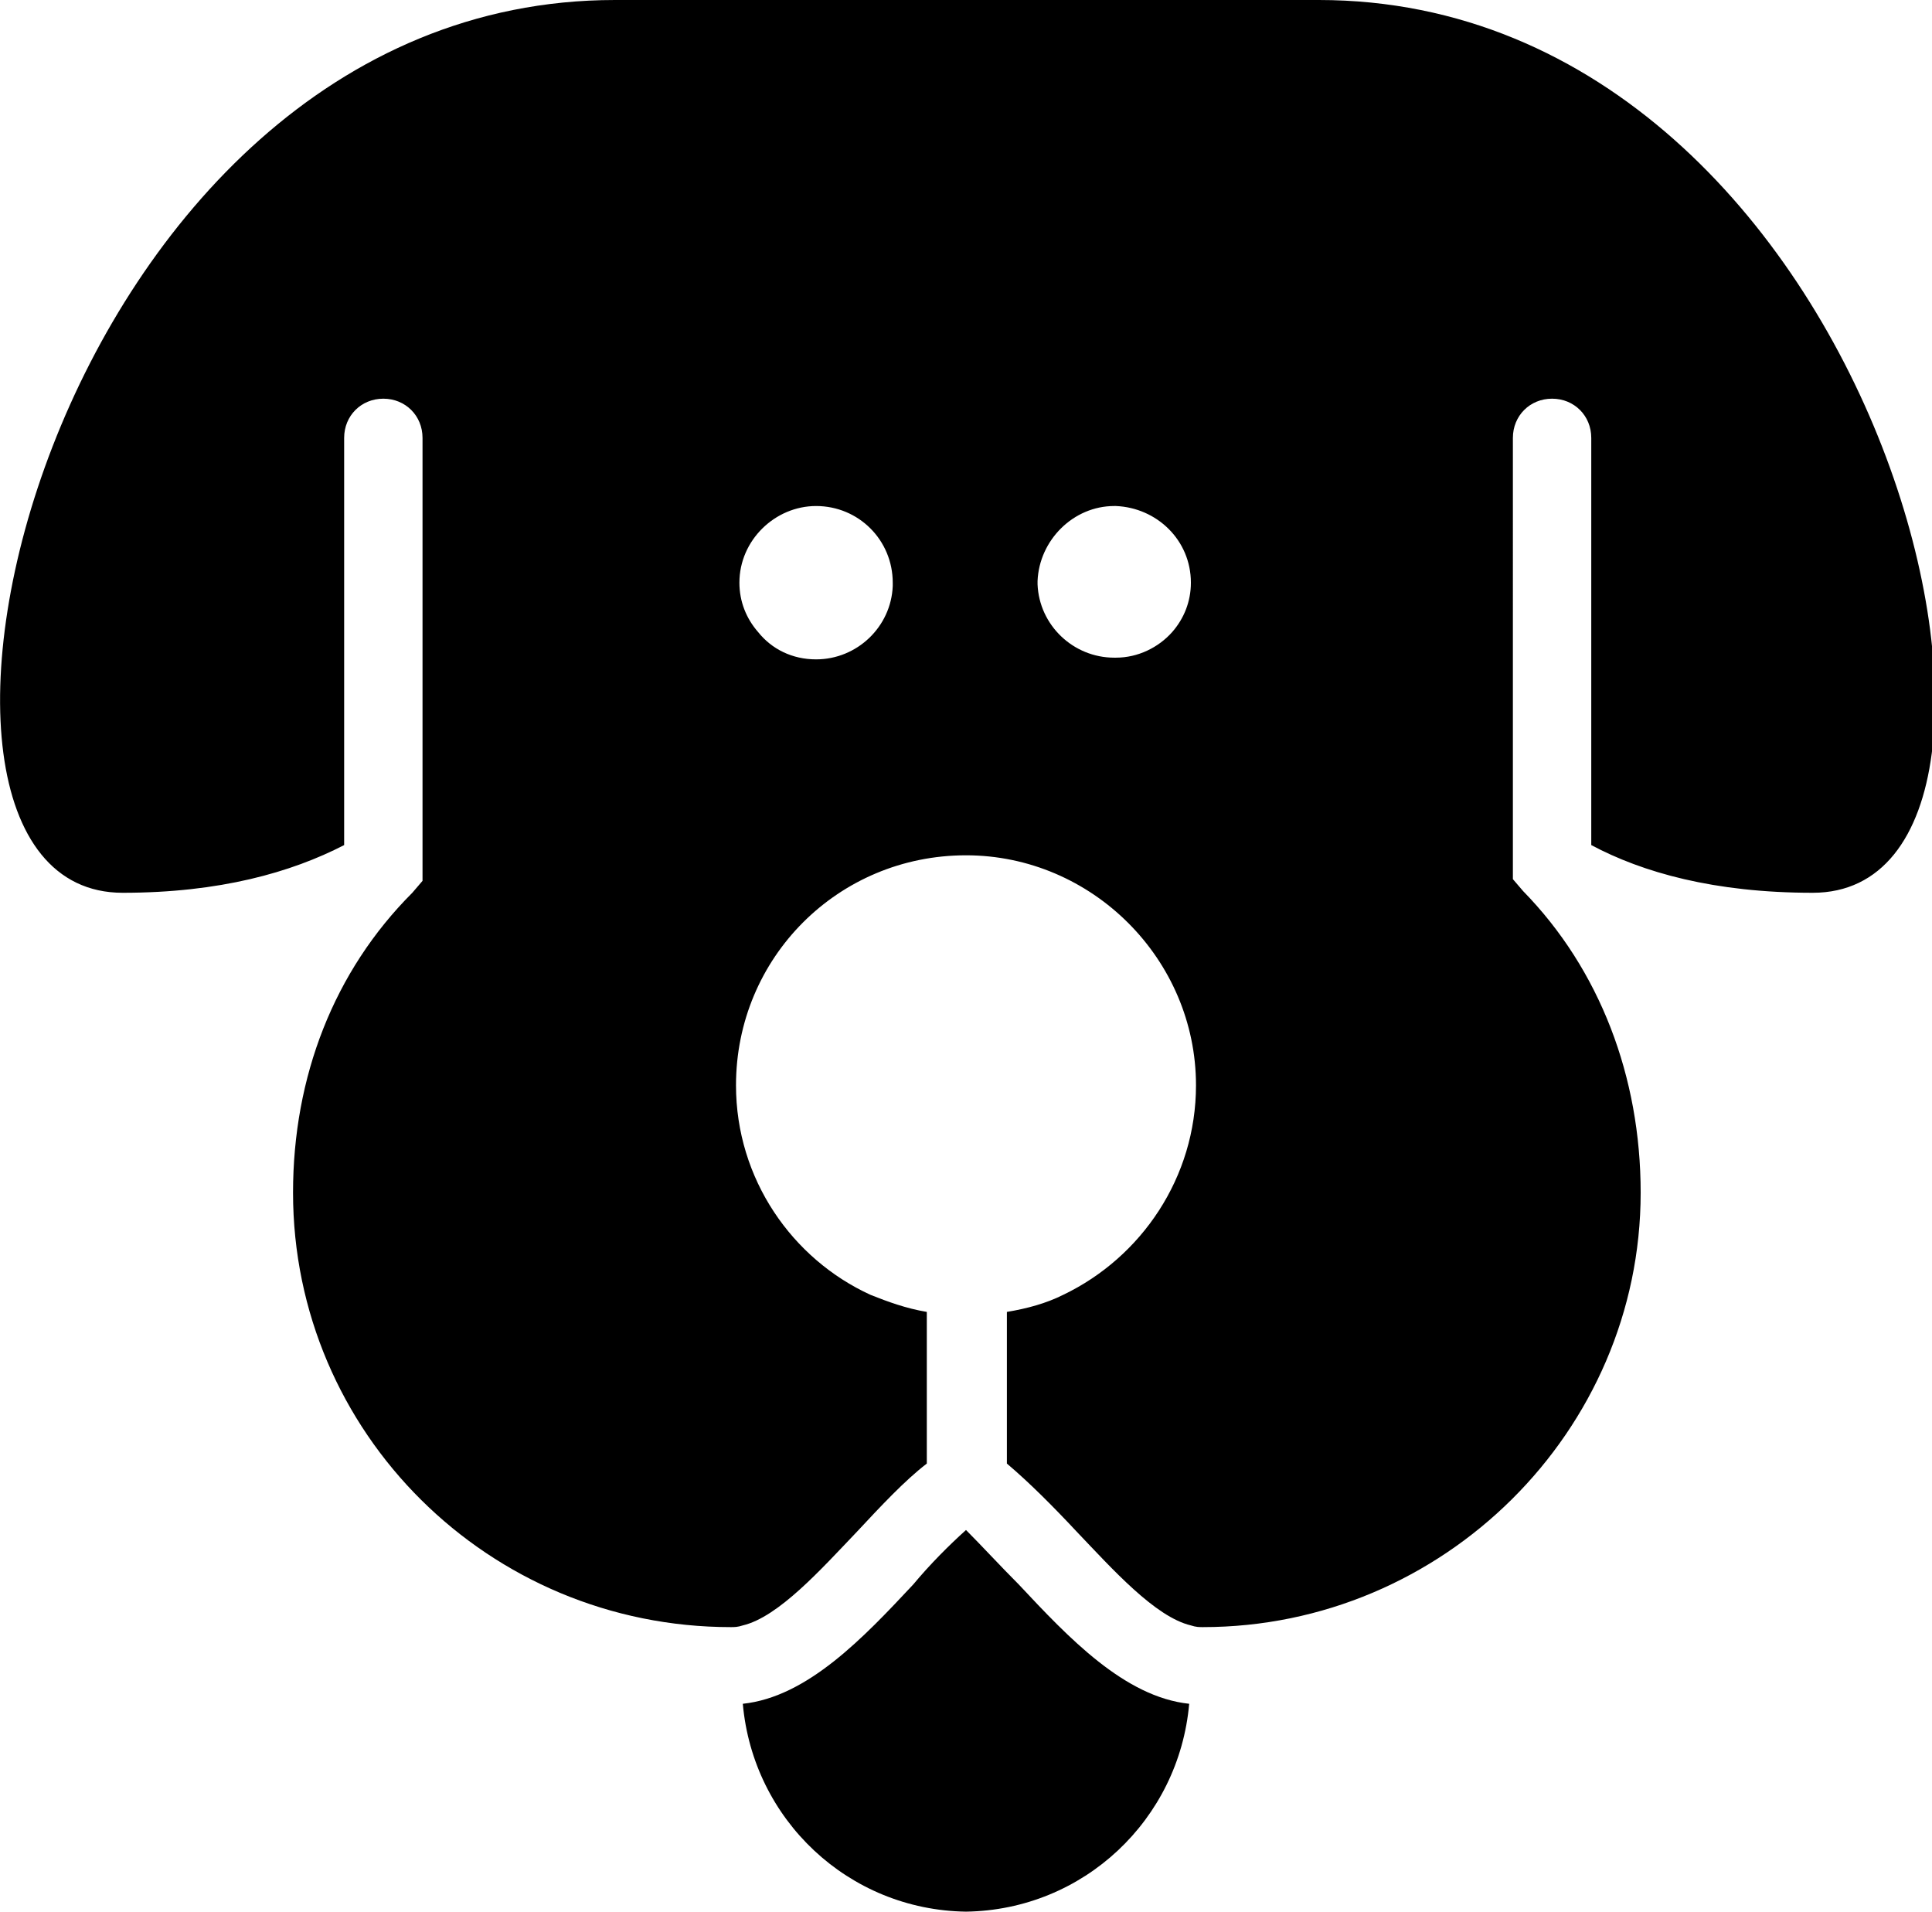
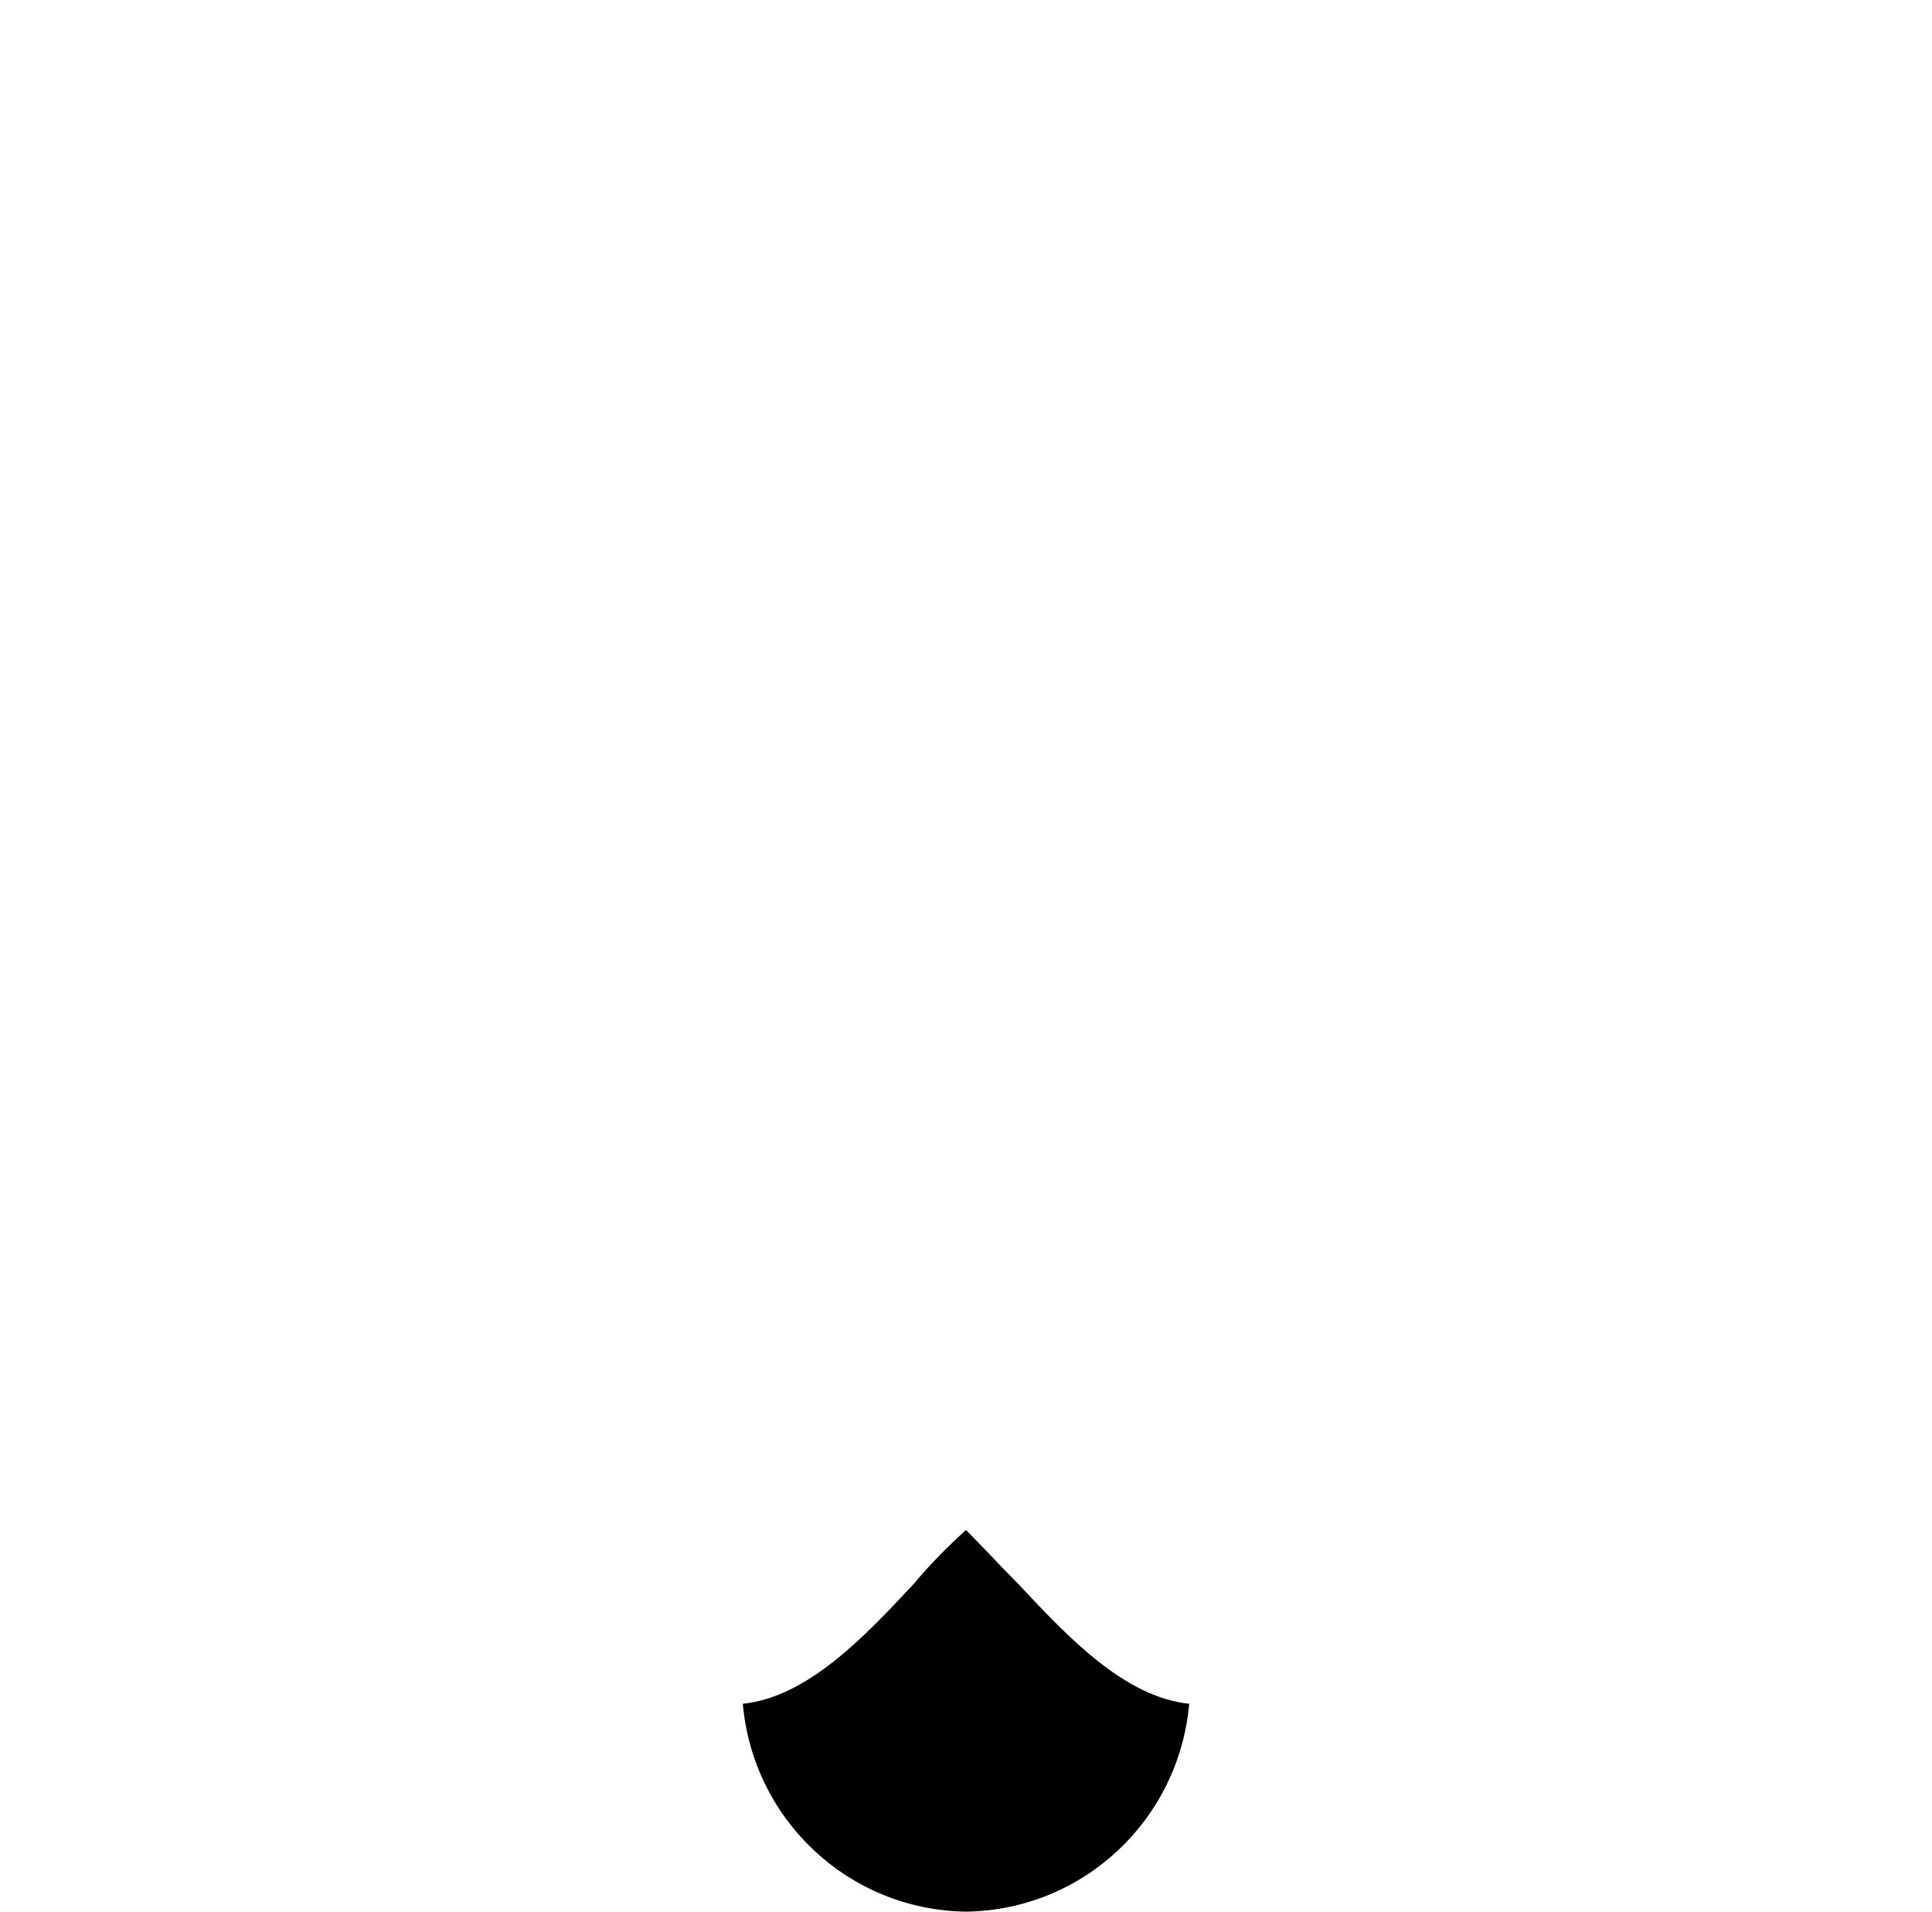
<svg xmlns="http://www.w3.org/2000/svg" version="1.1" id="Calque_1" shape-rendering="geometricPrecision" text-rendering="geometricPrecision" image-rendering="optimizeQuality" x="0px" y="0px" viewBox="0 0 113.4 112.2" style="enable-background:new 0 0 113.4 112.2;" xml:space="preserve">
  <g id="Plan_x0020_1">
    <g id="_477428264">
      <path id="_477294312" d="M69.8,100c-3.8-0.4-7.1-3.9-10-7c-1.1-1.1-2.2-2.3-3.1-3.2c-1,0.9-2.1,2-3.1,3.2c-2.9,3.1-6.2,6.6-10,7    c0.6,6.8,6.2,12.1,13.1,12.2C63.6,112.1,69.2,106.8,69.8,100z" />
-       <path id="_366303832" d="M7.2,52.4c5.7,0,9.9-1.2,13-2.8V25.7c0-1.3,1-2.3,2.3-2.3c1.3,0,2.3,1,2.3,2.3v20.5v5.5l-0.6,0.7    C19.6,57,17.2,63.2,17.2,70c0,14.1,11.5,25.5,25.7,25.5c0.2,0,0.4,0,0.7-0.1c2.1-0.5,4.6-3.3,6.7-5.5c1.4-1.5,2.8-3,4.1-4v-8.9    c-1.2-0.2-2.3-0.6-3.3-1c-4.6-2.1-7.9-6.8-7.9-12.3c0-7.5,6-13.5,13.5-13.5c7.4,0,13.5,6.1,13.5,13.5c0,5.4-3.2,10.1-7.8,12.3    c-1,0.5-2.1,0.8-3.3,1v8.9c1.3,1.1,2.7,2.5,4.1,4c2.1,2.2,4.6,5,6.7,5.5c0.3,0.1,0.5,0.1,0.7,0.1c14.1,0,25.7-11.5,25.7-25.5    c0-6.8-2.4-13.1-6.9-17.7l-0.6-0.7v-5.5V25.7c0-1.3,1-2.3,2.3-2.3s2.3,1,2.3,2.3v23.9c3,1.6,7.2,2.8,13,2.8    c16.2,0,4.3-52.4-29-52.4H56.7H36.1C2.8,0-9,52.4,7.2,52.4L7.2,52.4L7.2,52.4z M65.4,29.7c0,0,0.1,0,0.1,0c2.4,0.1,4.4,2,4.4,4.5    c0,1.1-0.4,2.1-1.1,2.9c-0.8,0.9-2,1.5-3.3,1.5c0,0-0.1,0-0.1,0c-2.4,0-4.4-1.9-4.5-4.3c0-0.1,0-0.1,0-0.2    C61,31.7,63,29.7,65.4,29.7L65.4,29.7z M47.9,29.7c2.5,0,4.5,2,4.5,4.5c0,0.1,0,0.1,0,0.2c-0.1,2.4-2.1,4.3-4.5,4.3    c-1.4,0-2.6-0.6-3.4-1.6c-0.7-0.8-1.1-1.8-1.1-2.9C43.4,31.7,45.5,29.7,47.9,29.7L47.9,29.7z" />
    </g>
  </g>
</svg>